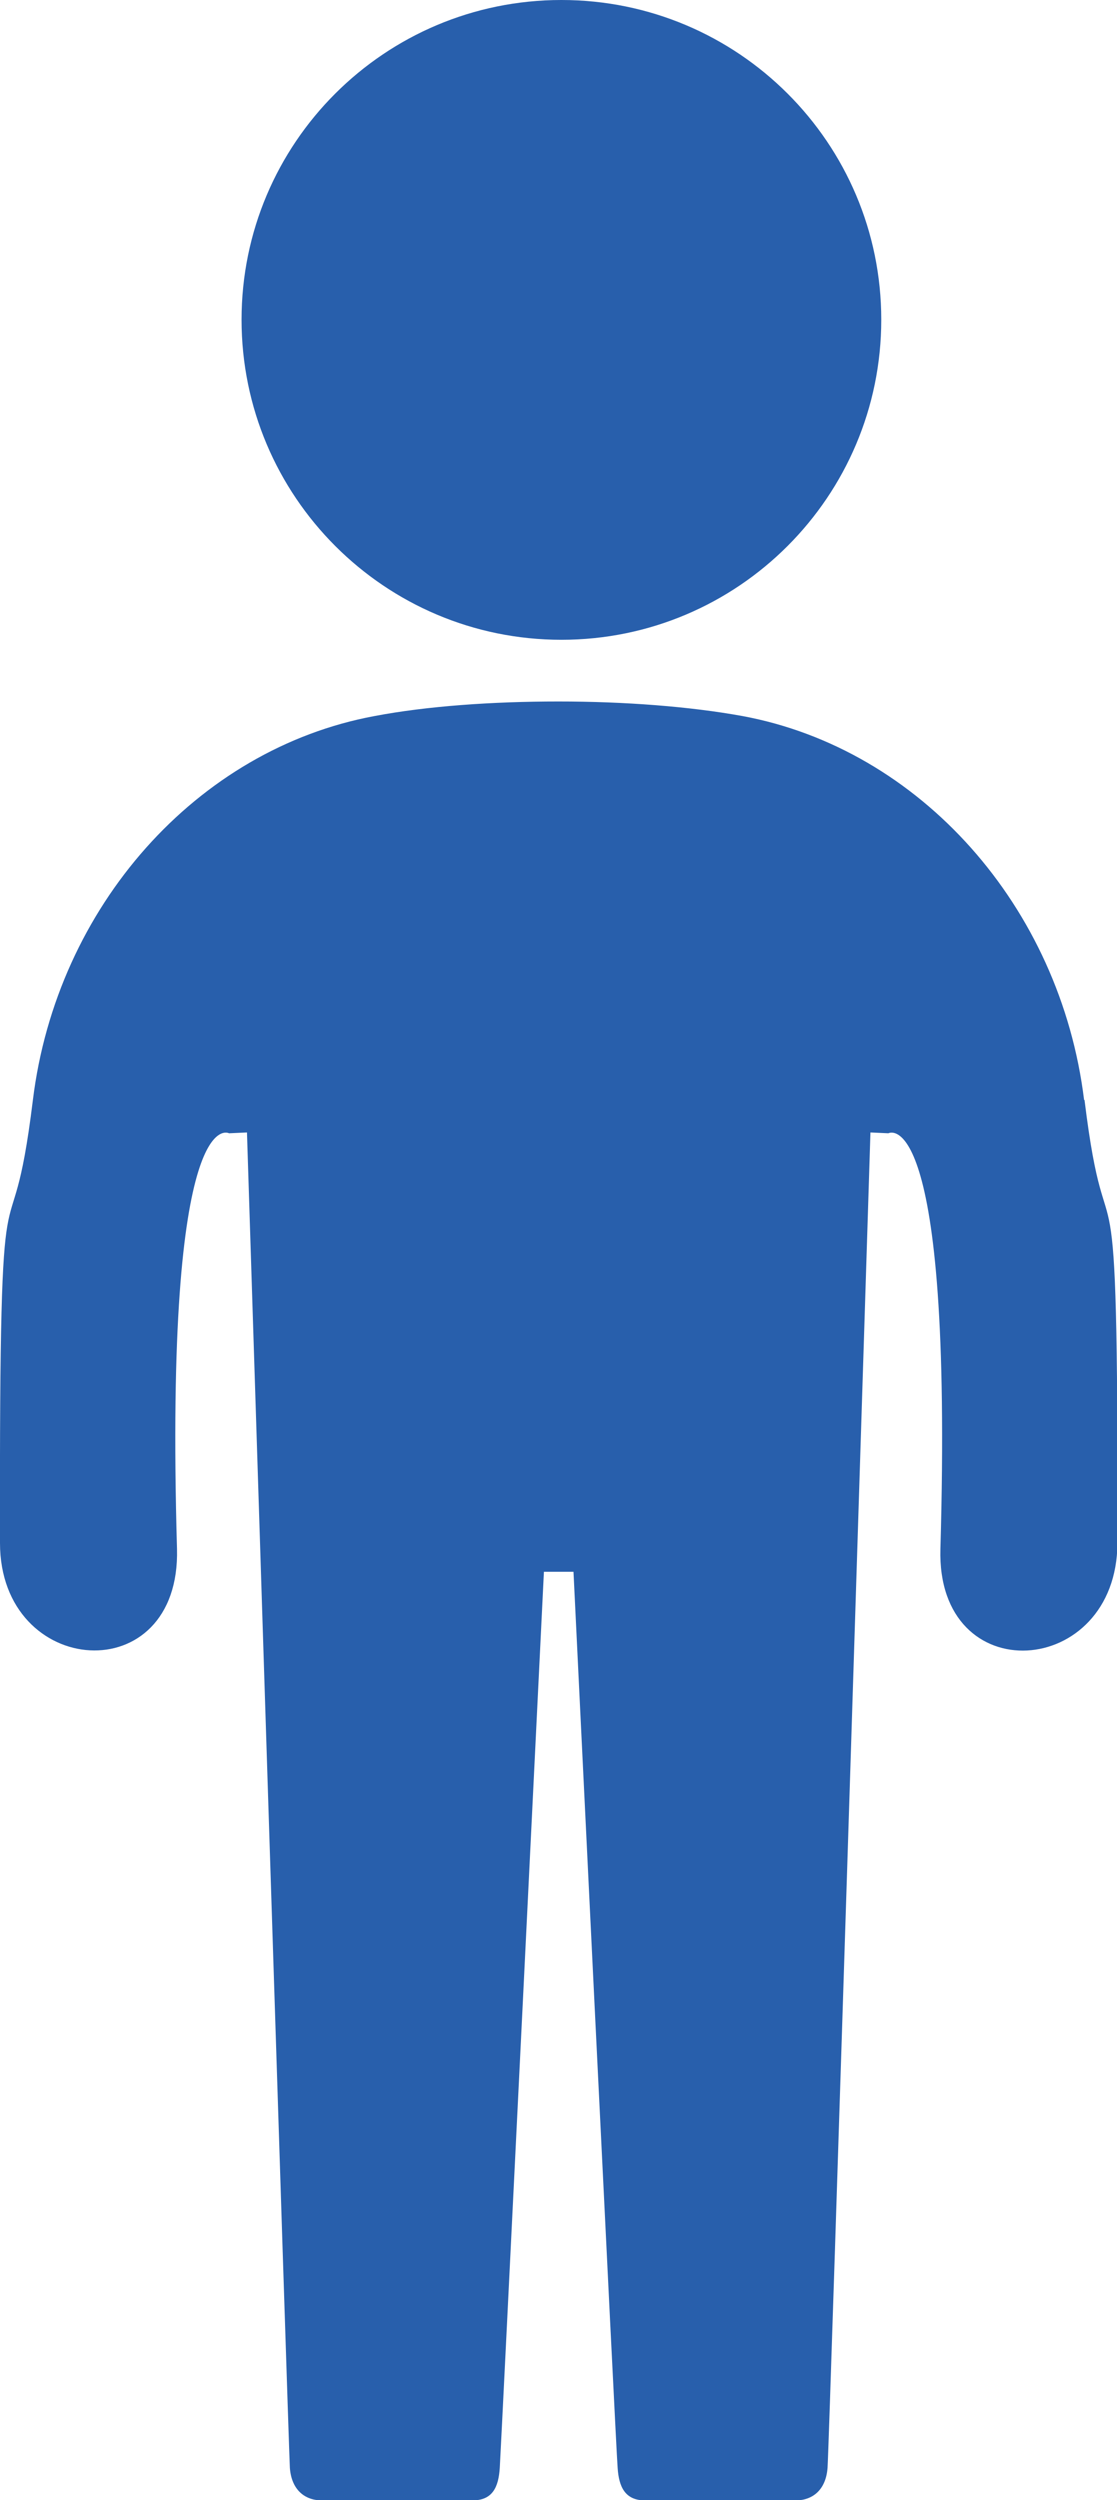
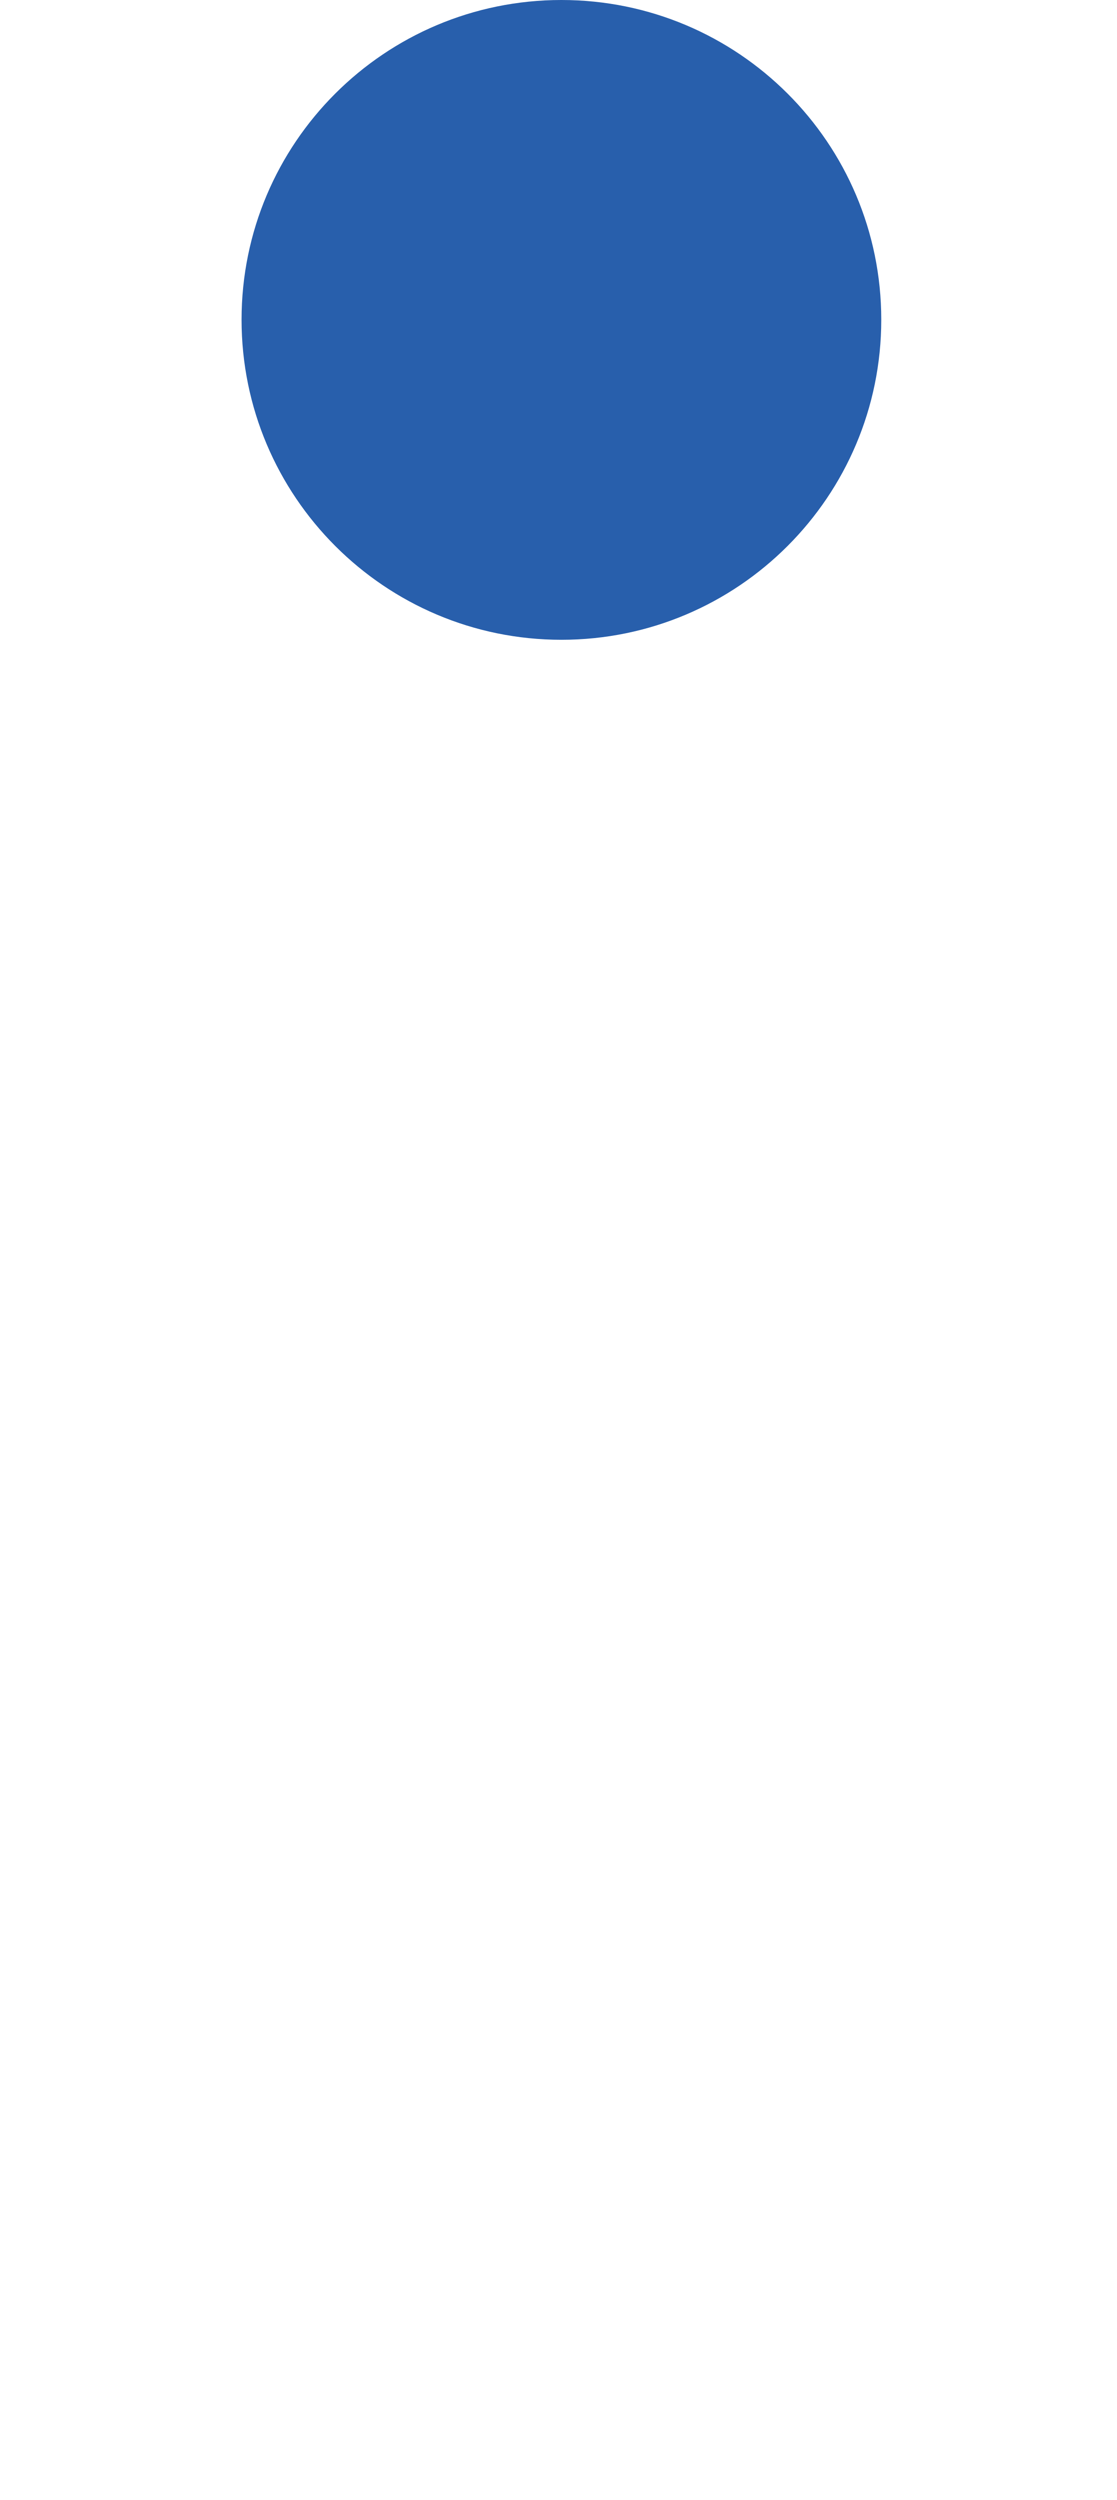
<svg xmlns="http://www.w3.org/2000/svg" id="_レイヤー_2" data-name="レイヤー 2" viewBox="0 0 26.82 59.98">
  <defs>
    <style>
      .cls-1 {
        fill: #285fac;
      }
    </style>
  </defs>
  <g id="text">
    <g>
      <path class="cls-1" d="M13.48,15.35c4.24,0,7.68-3.44,7.68-7.68S17.72,0,13.48,0s-7.68,3.43-7.68,7.67,3.44,7.68,7.68,7.68Z" />
-       <path class="cls-1" d="M26.03,26.39c-.57-4.64-3.94-8.42-8.2-9.21-1.26-.23-2.84-.35-4.42-.35-1.58,0-3.16.11-4.42.35-4.26.79-7.63,4.57-8.2,9.21C.23,30.94-.02,26.33,0,37.02c0,3.25,4.34,3.57,4.25.14-.31-10.83,1.25-9.97,1.25-9.97l.43-.02s1,31.52,1.03,32.04c.04.53.36.78.77.78h3.61c.49,0,.63-.32.66-.78.03-.46,1.06-21.5,1.06-21.5h.71s1.02,21.04,1.06,21.5c.03.46.18.78.66.78h3.61c.41,0,.73-.25.77-.78.04-.53,1.03-32.04,1.03-32.04l.43.02s1.56-.85,1.25,9.97c-.1,3.43,4.24,3.12,4.25-.14.02-10.69-.23-6.08-.79-10.63Z" />
    </g>
  </g>
</svg>